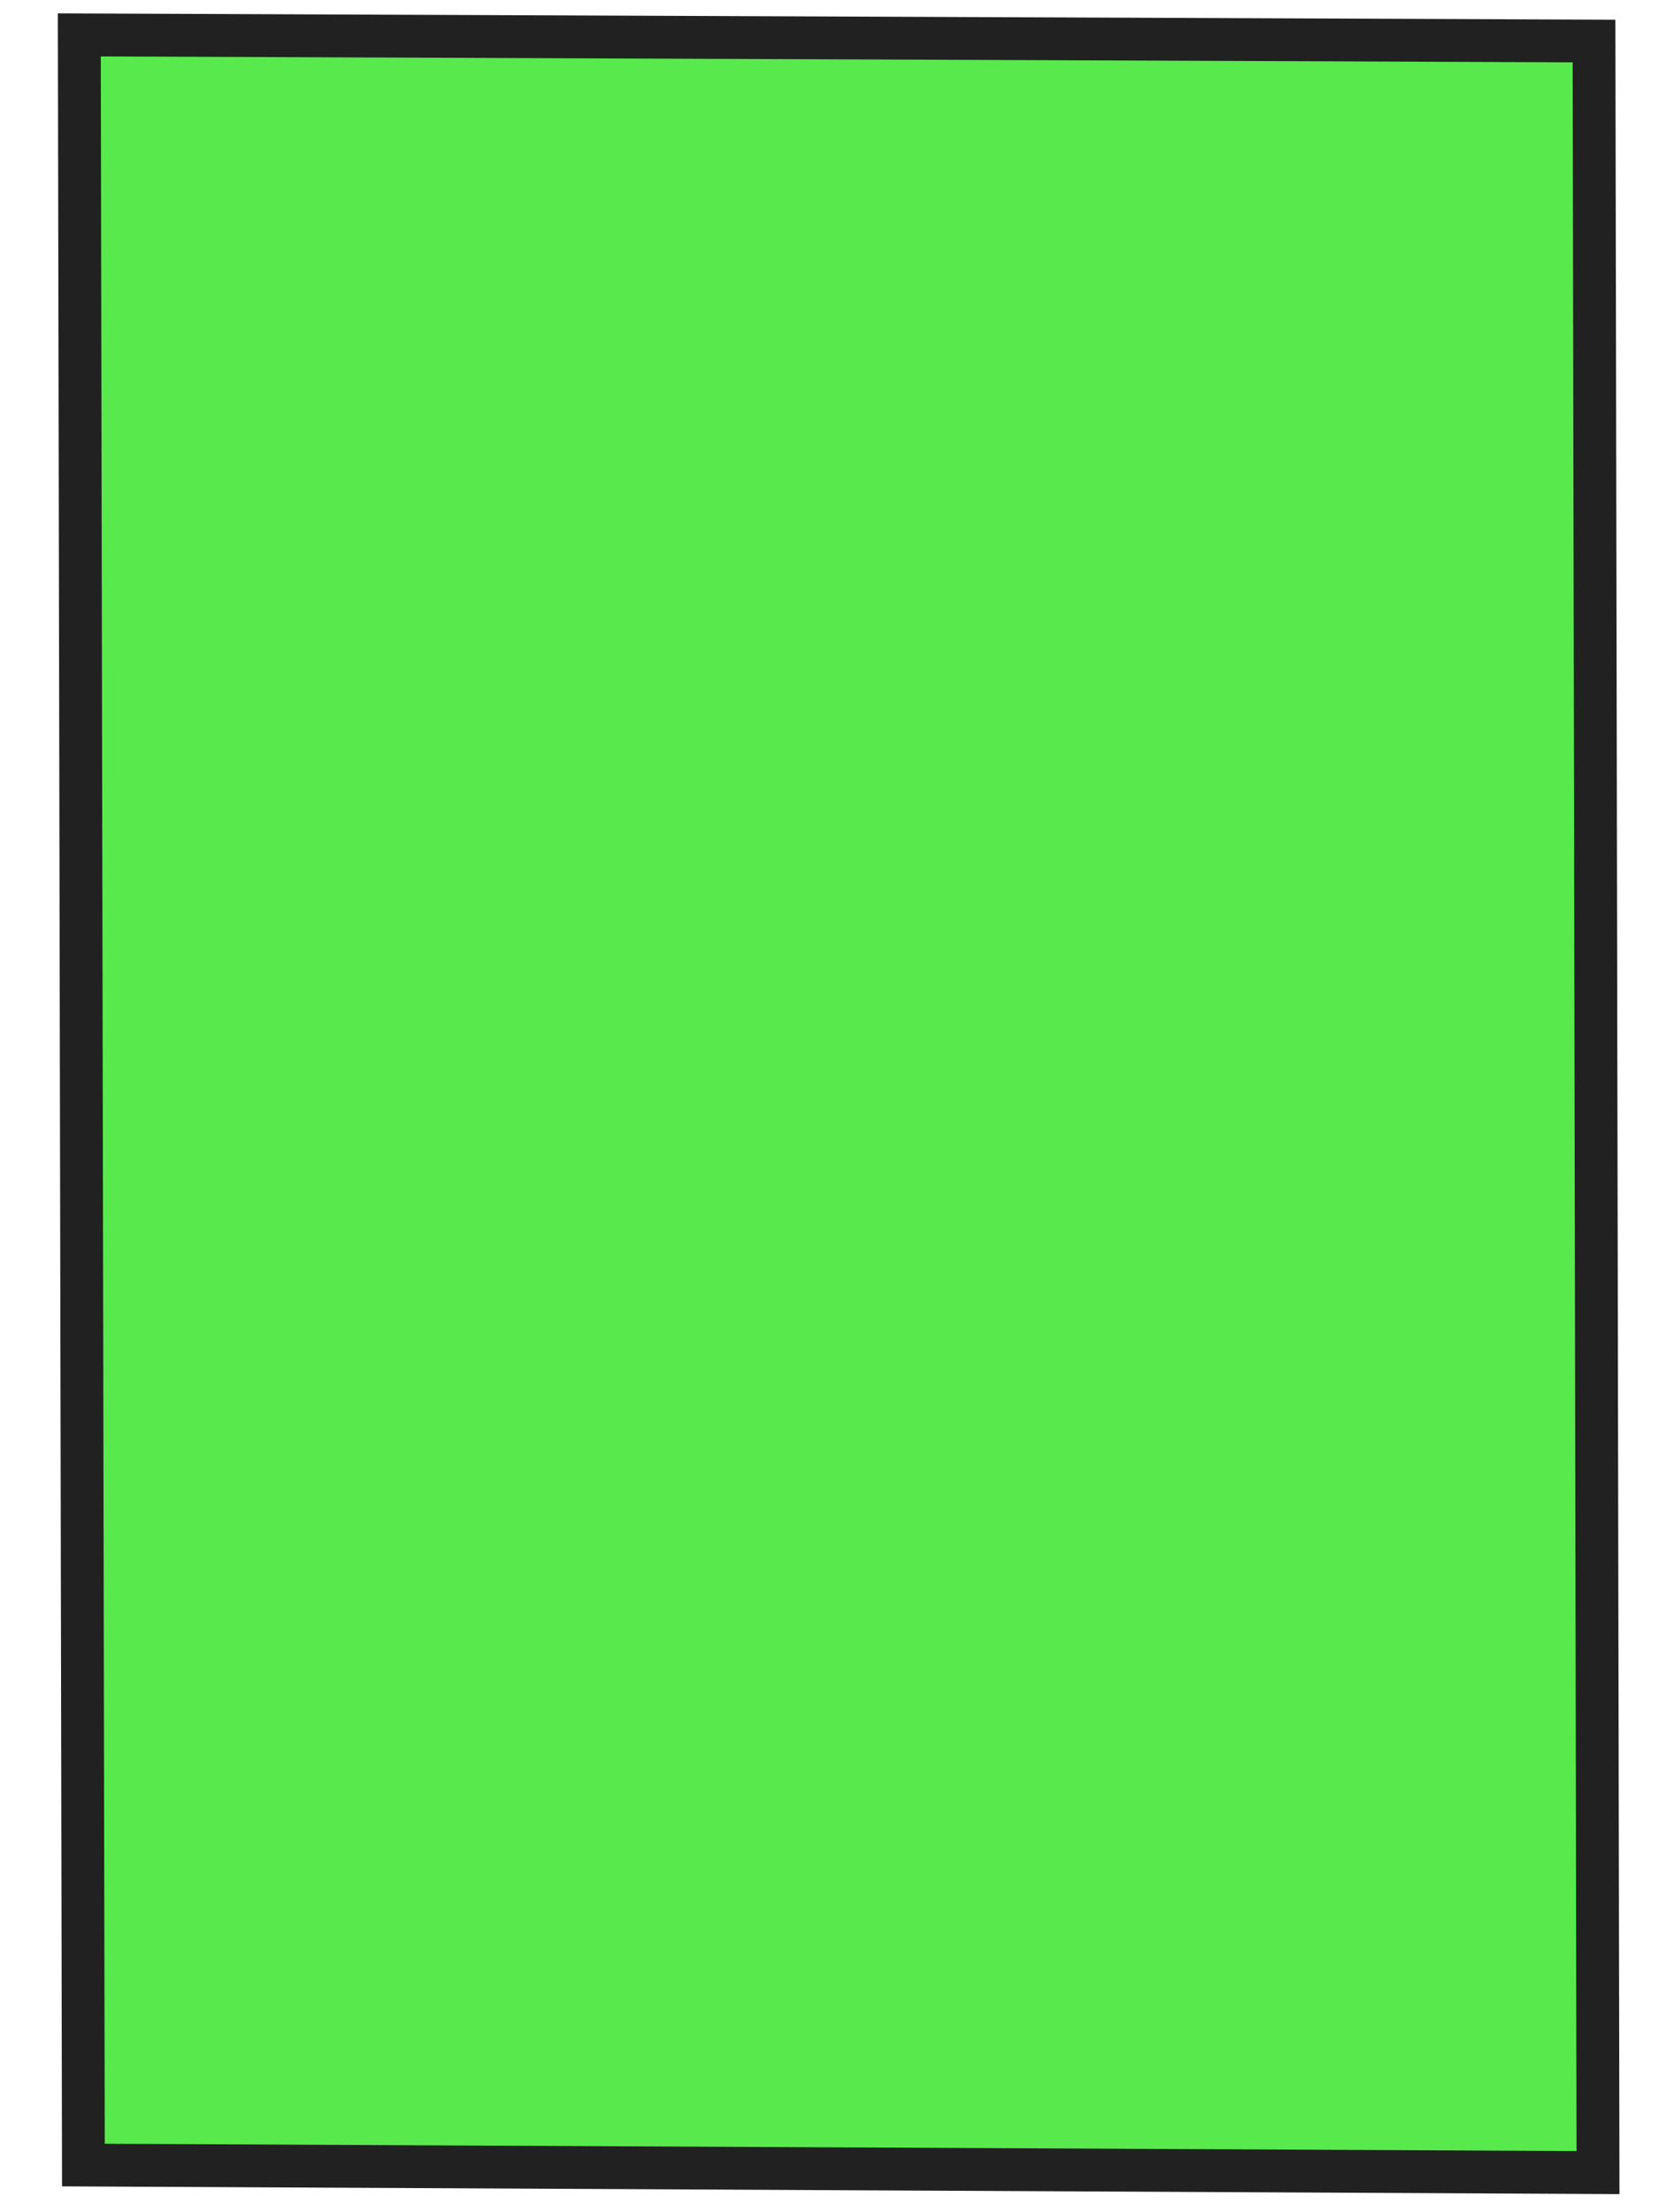
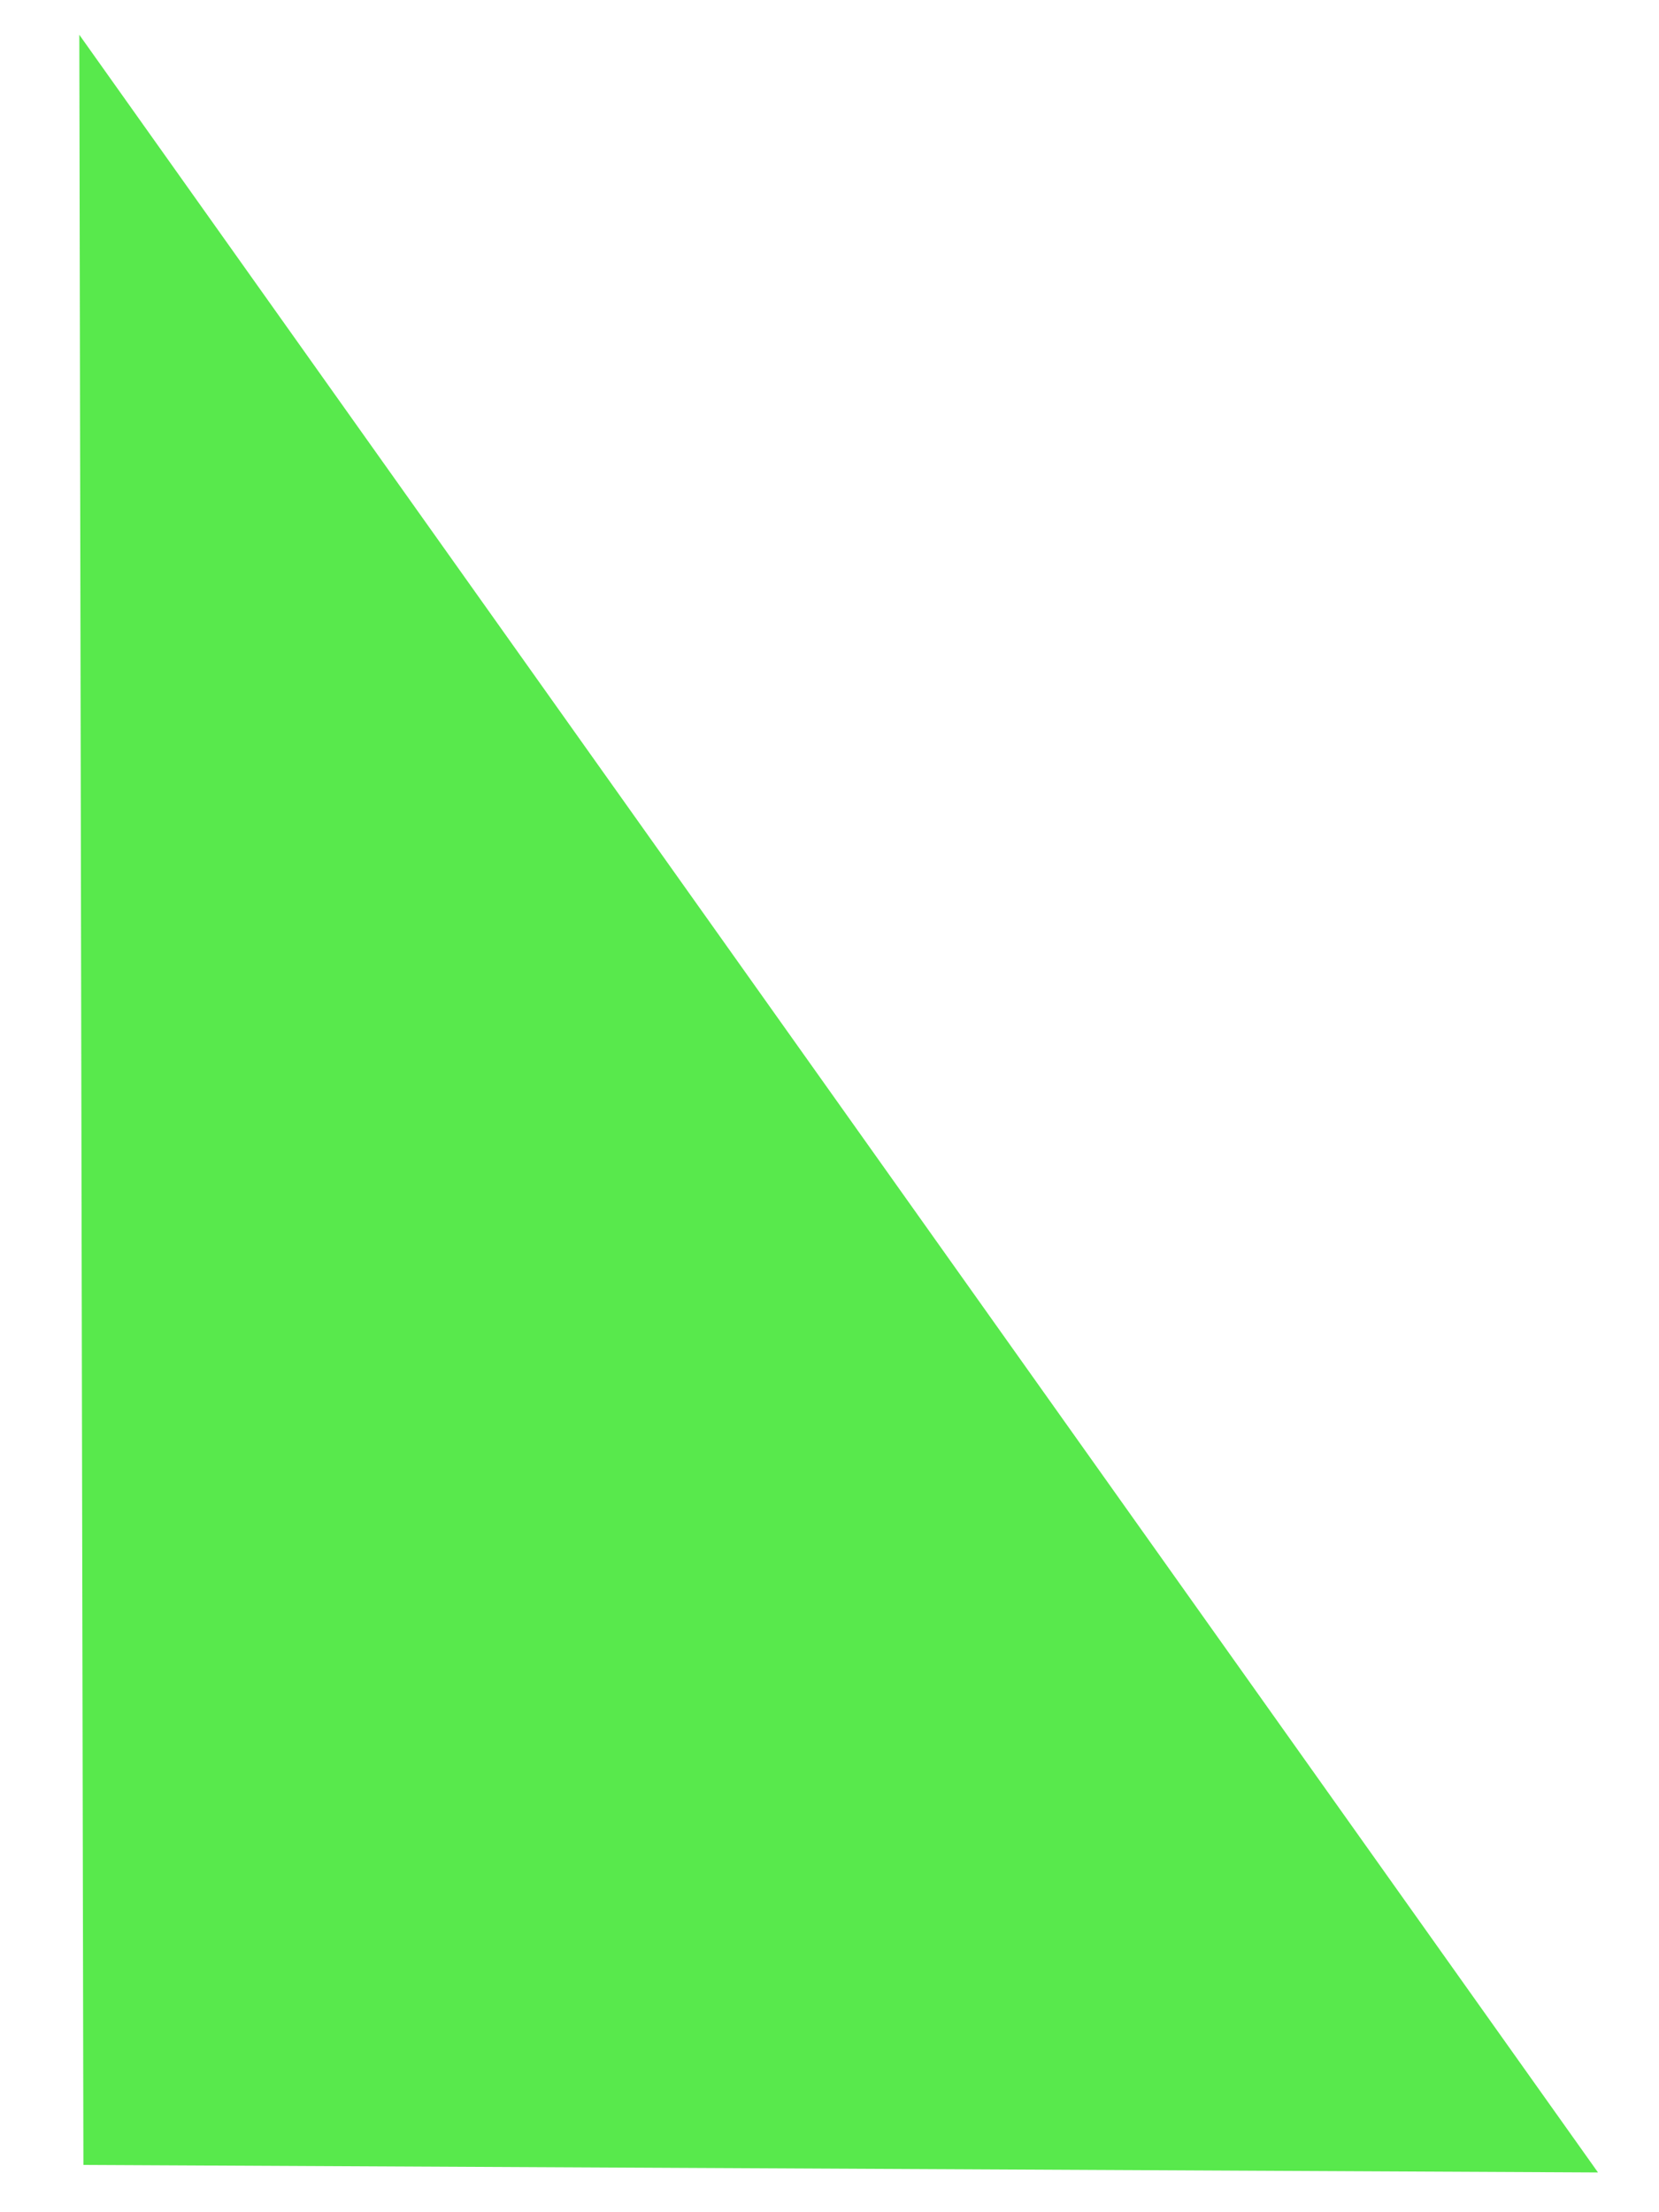
<svg xmlns="http://www.w3.org/2000/svg" width="51" height="68" viewBox="0 0 51 68" fill="none">
-   <path d="M2.564 66.546L2.438 1.069C17.96 1.133 33.481 1.194 49.003 1.258L49.125 66.778C33.604 66.701 18.086 66.624 2.564 66.546Z" fill="#12E000" fill-opacity="0.7" />
-   <path d="M1.778 0.411L49.659 0.606L49.785 67.443L1.907 67.205L1.778 0.411ZM48.346 1.916L3.098 1.734L3.22 65.895L48.465 66.12L48.346 1.916Z" fill="#212121" />
+   <path d="M2.564 66.546L2.438 1.069L49.125 66.778C33.604 66.701 18.086 66.624 2.564 66.546Z" fill="#12E000" fill-opacity="0.7" />
</svg>